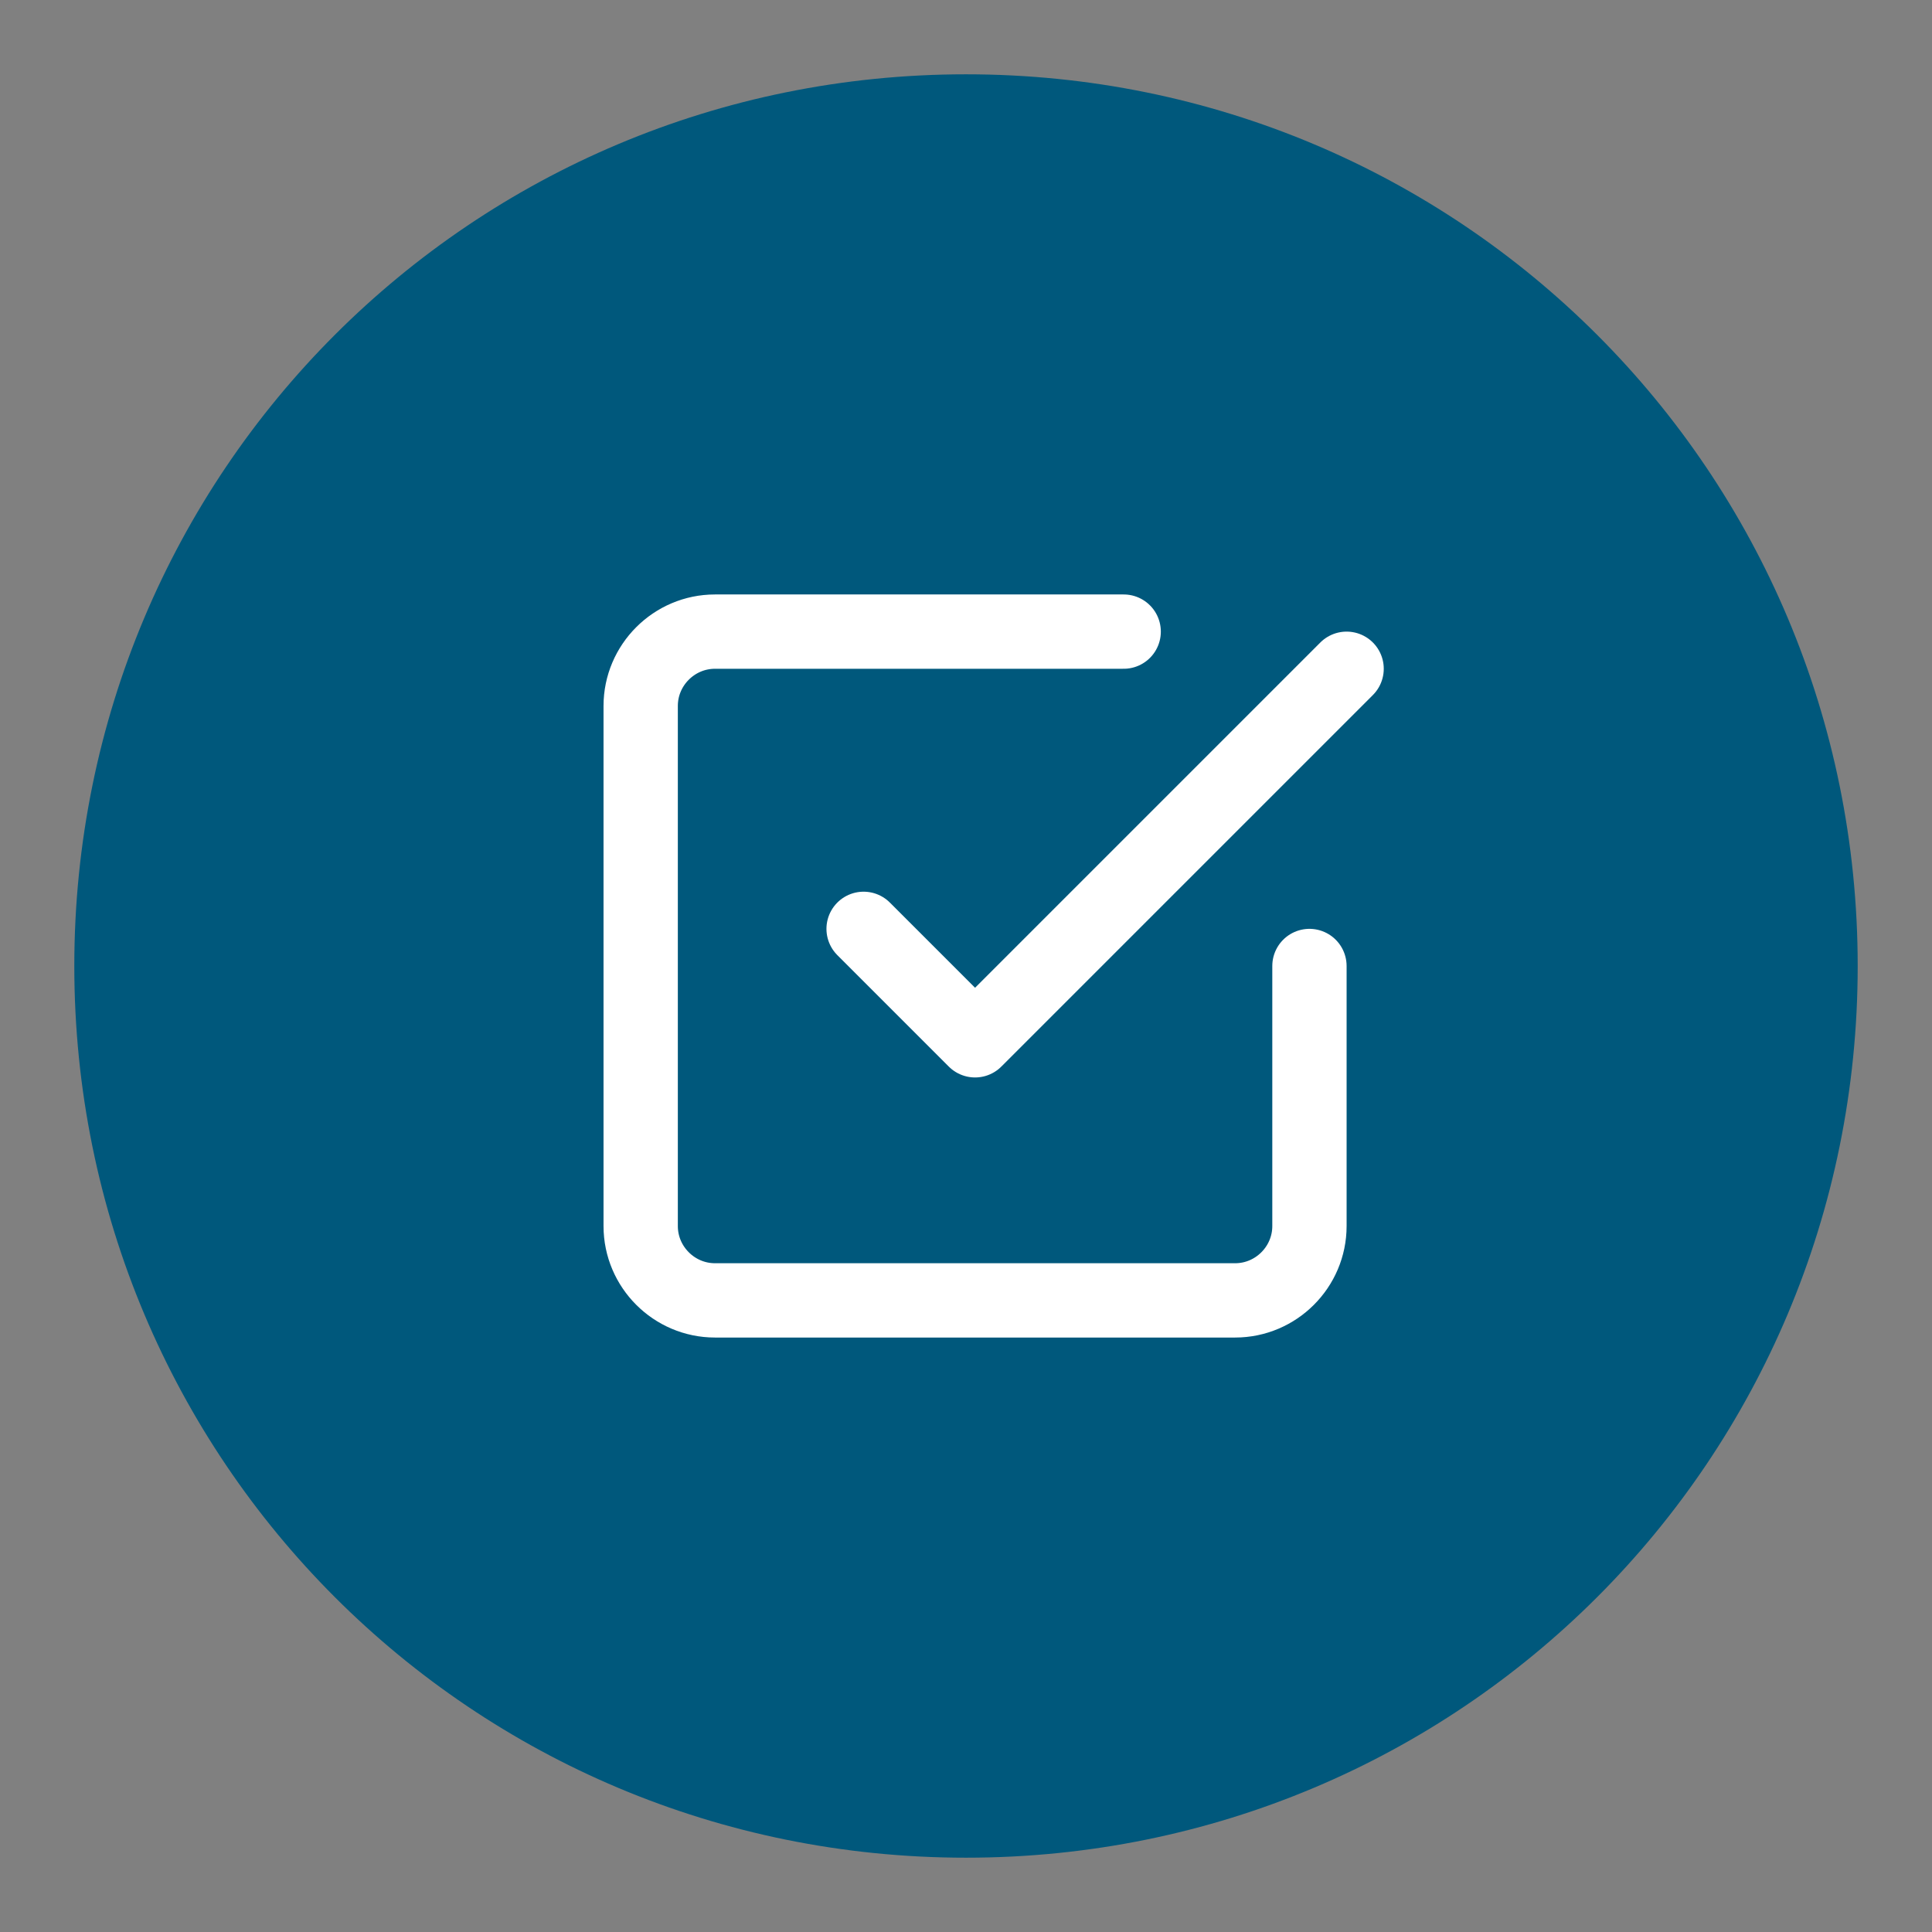
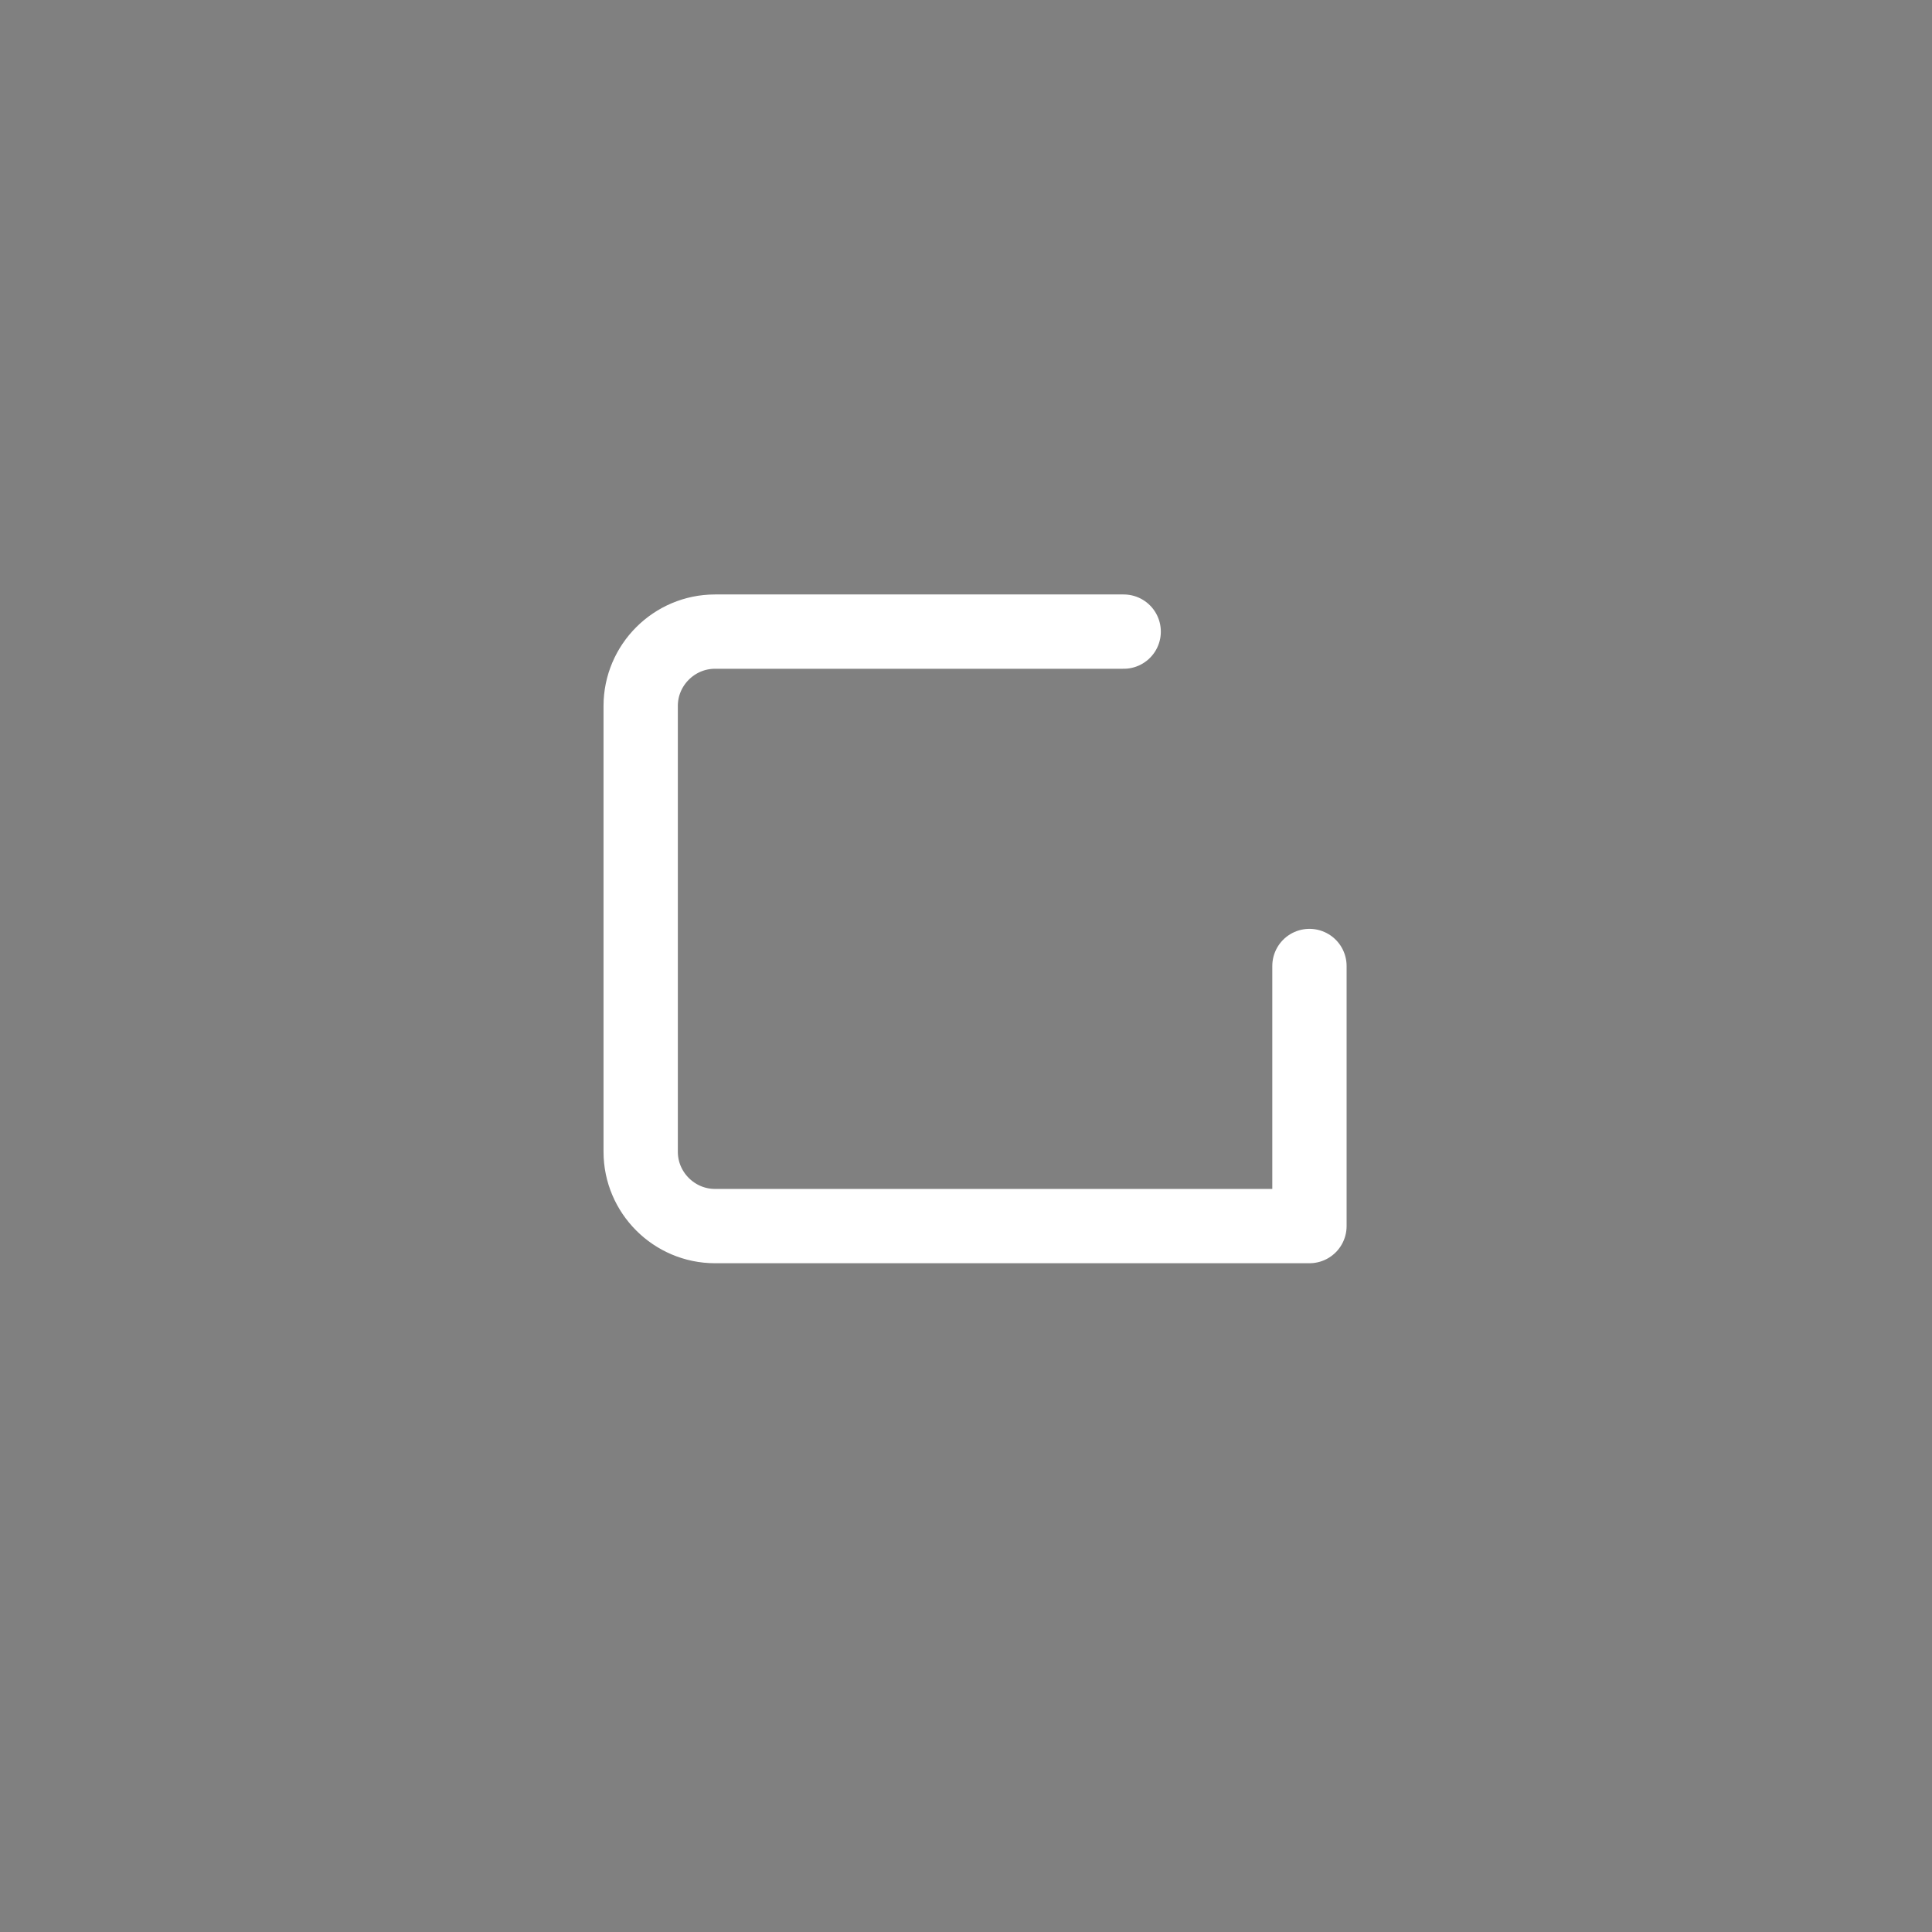
<svg xmlns="http://www.w3.org/2000/svg" version="1.1" id="Layer_1" x="0px" y="0px" viewBox="0 0 52 52" style="enable-background:new 0 0 52 52;" xml:space="preserve">
  <rect x="0" y="0" width="52" height="52" fill="#808080" stroke="none" />
  <style type="text/css">
	.st0{fill:none;}
	.st1{fill:#00587C;}
	.st2{fill:none;stroke:#FFFFFF;stroke-width:2;stroke-linecap:round;stroke-linejoin:round;}
</style>
  <g id="Breadnumber" transform="translate(0.244)">
    <g id="Path_33" transform="translate(-0.244)">
-       <path class="st0" d="M26,2c13.3,0,24,10.7,24,24S39.3,50,26,50S2,39.3,2,26S12.7,2,26,2z" />
-       <path class="st1" d="M26,2c13.3,0,24,10.7,24,24S39.3,50,26,50S2,39.3,2,26S12.7,2,26,2z" />
-     </g>
+       </g>
    <g id="check-square" transform="translate(15 15)">
-       <path id="Path_8" class="st2" d="M8,10l3,3L21,3" />
-       <path id="Path_9" class="st2" d="M20,11v7c0,1.1-0.9,2-2,2H4c-1.1,0-2-0.9-2-2V4c0-1.1,0.9-2,2-2h11" />
+       <path id="Path_9" class="st2" d="M20,11v7H4c-1.1,0-2-0.9-2-2V4c0-1.1,0.9-2,2-2h11" />
    </g>
  </g>
</svg>